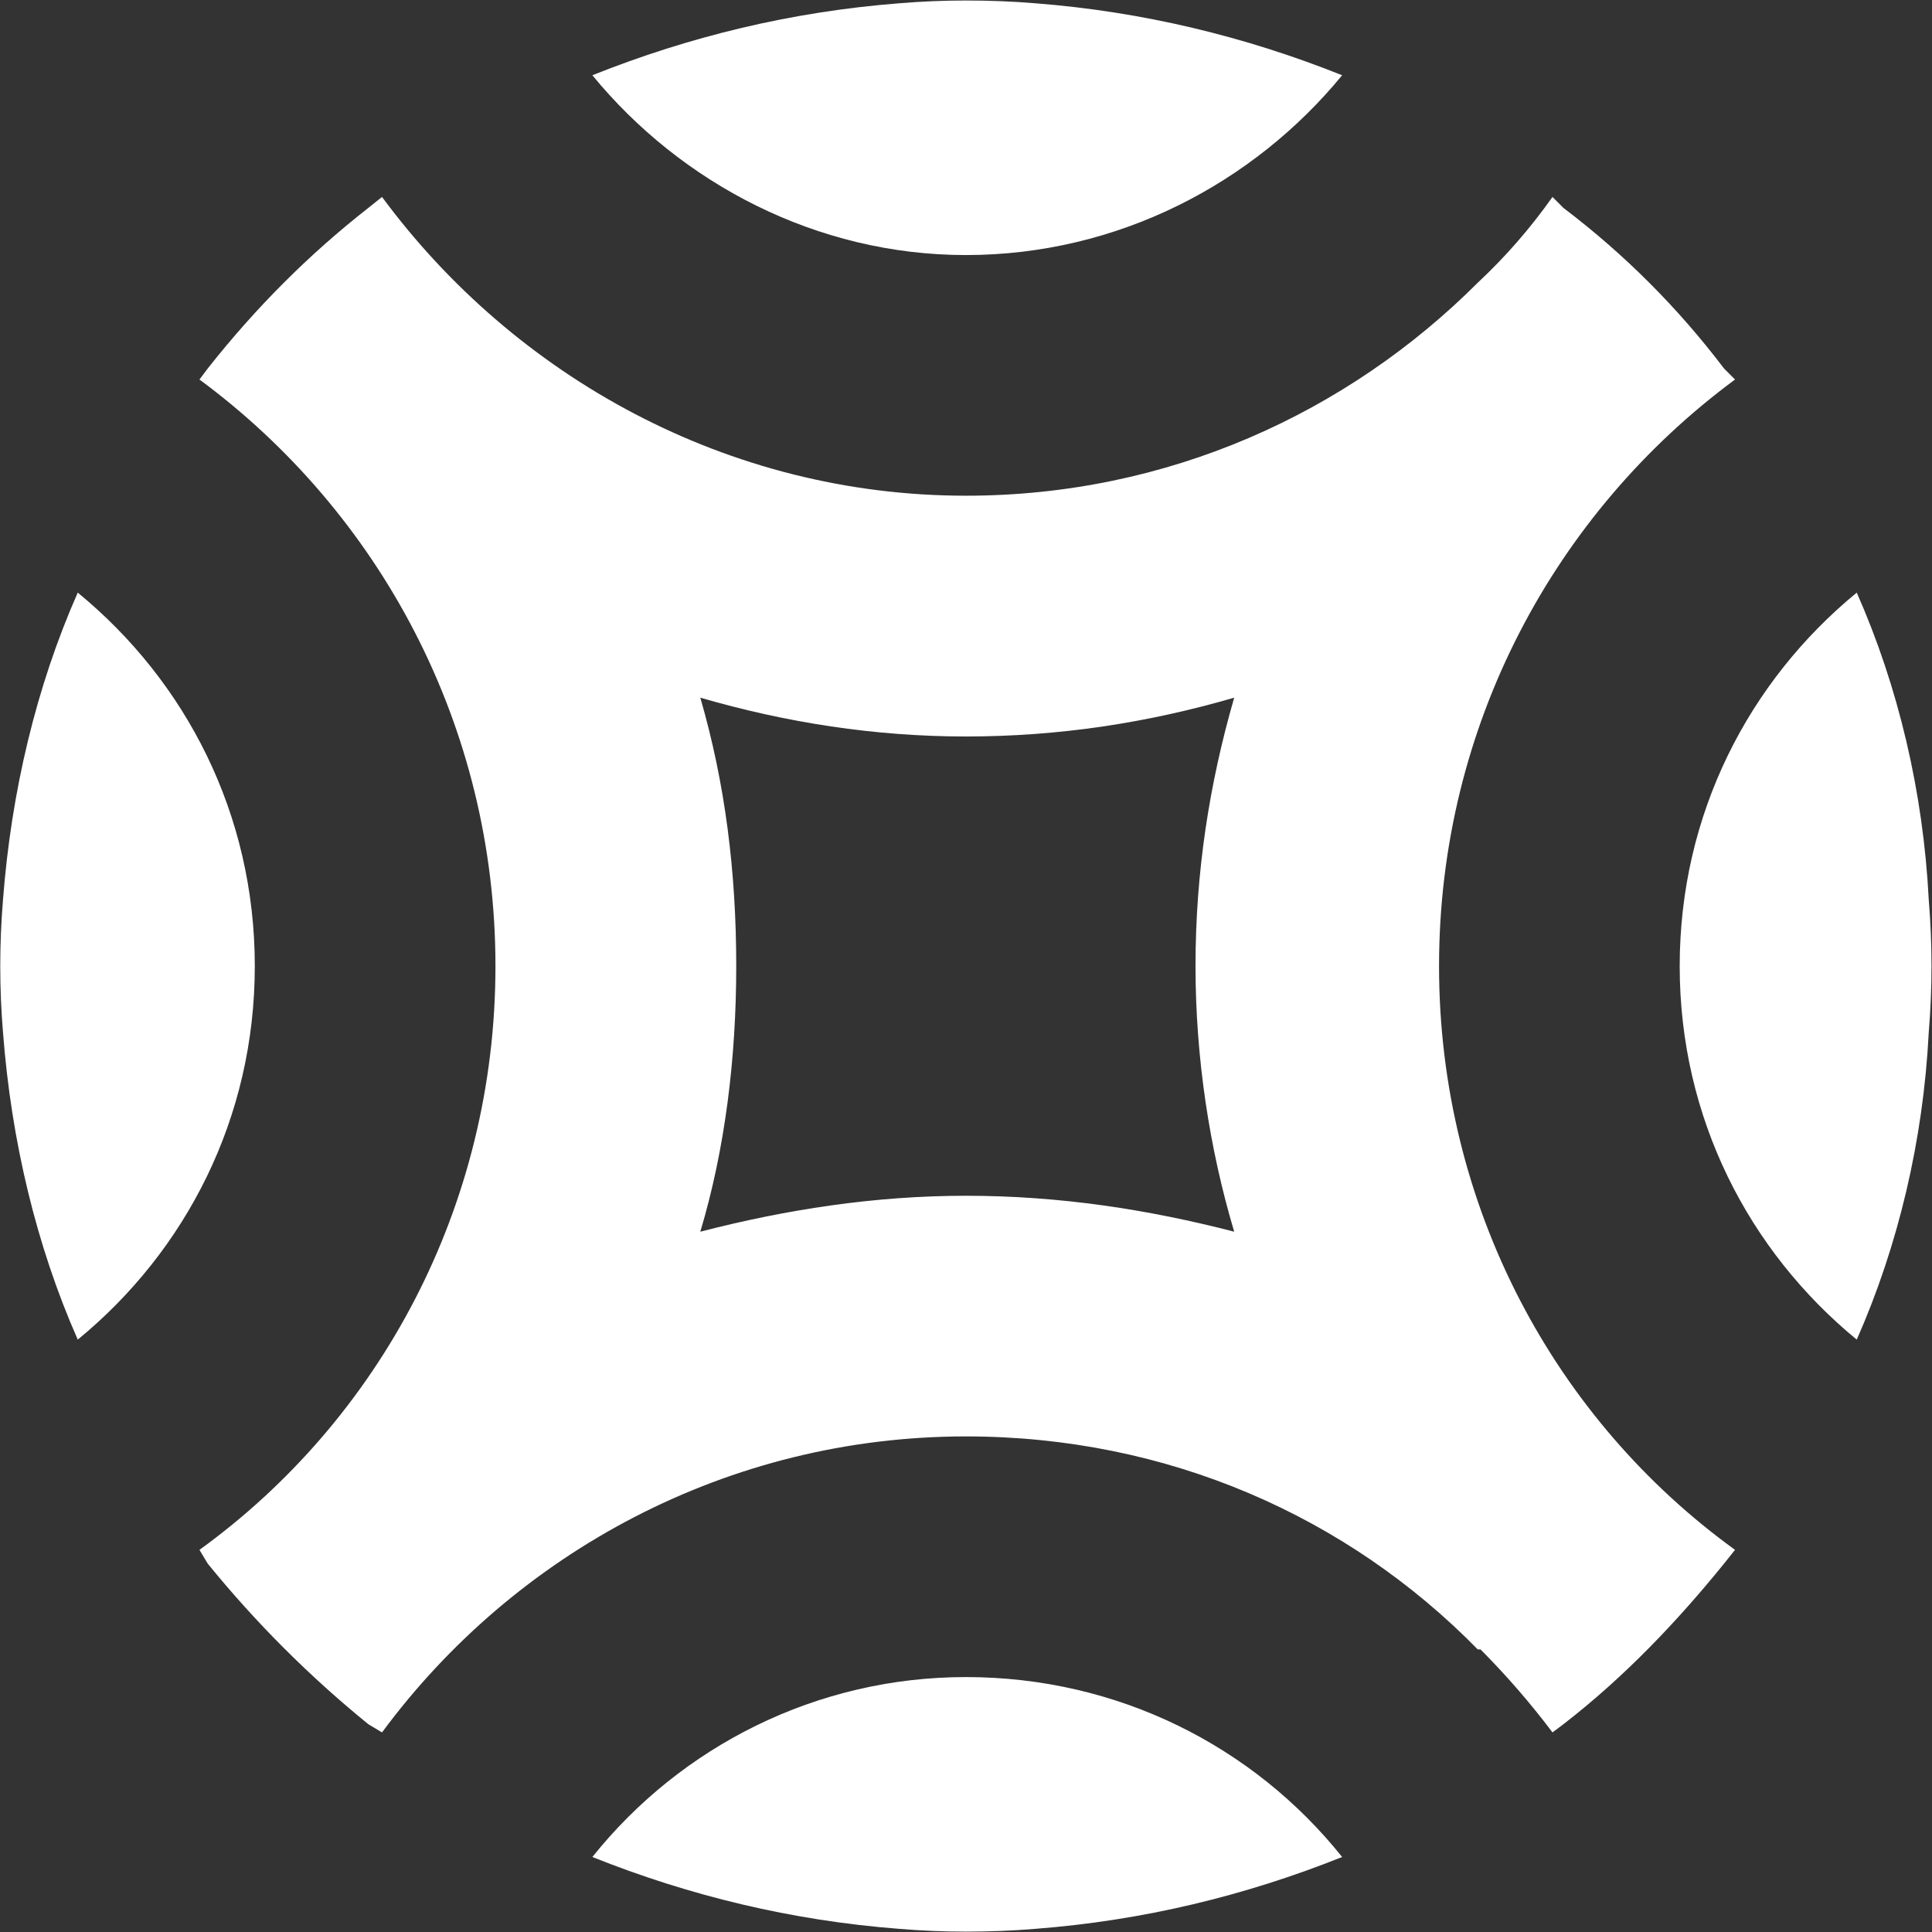
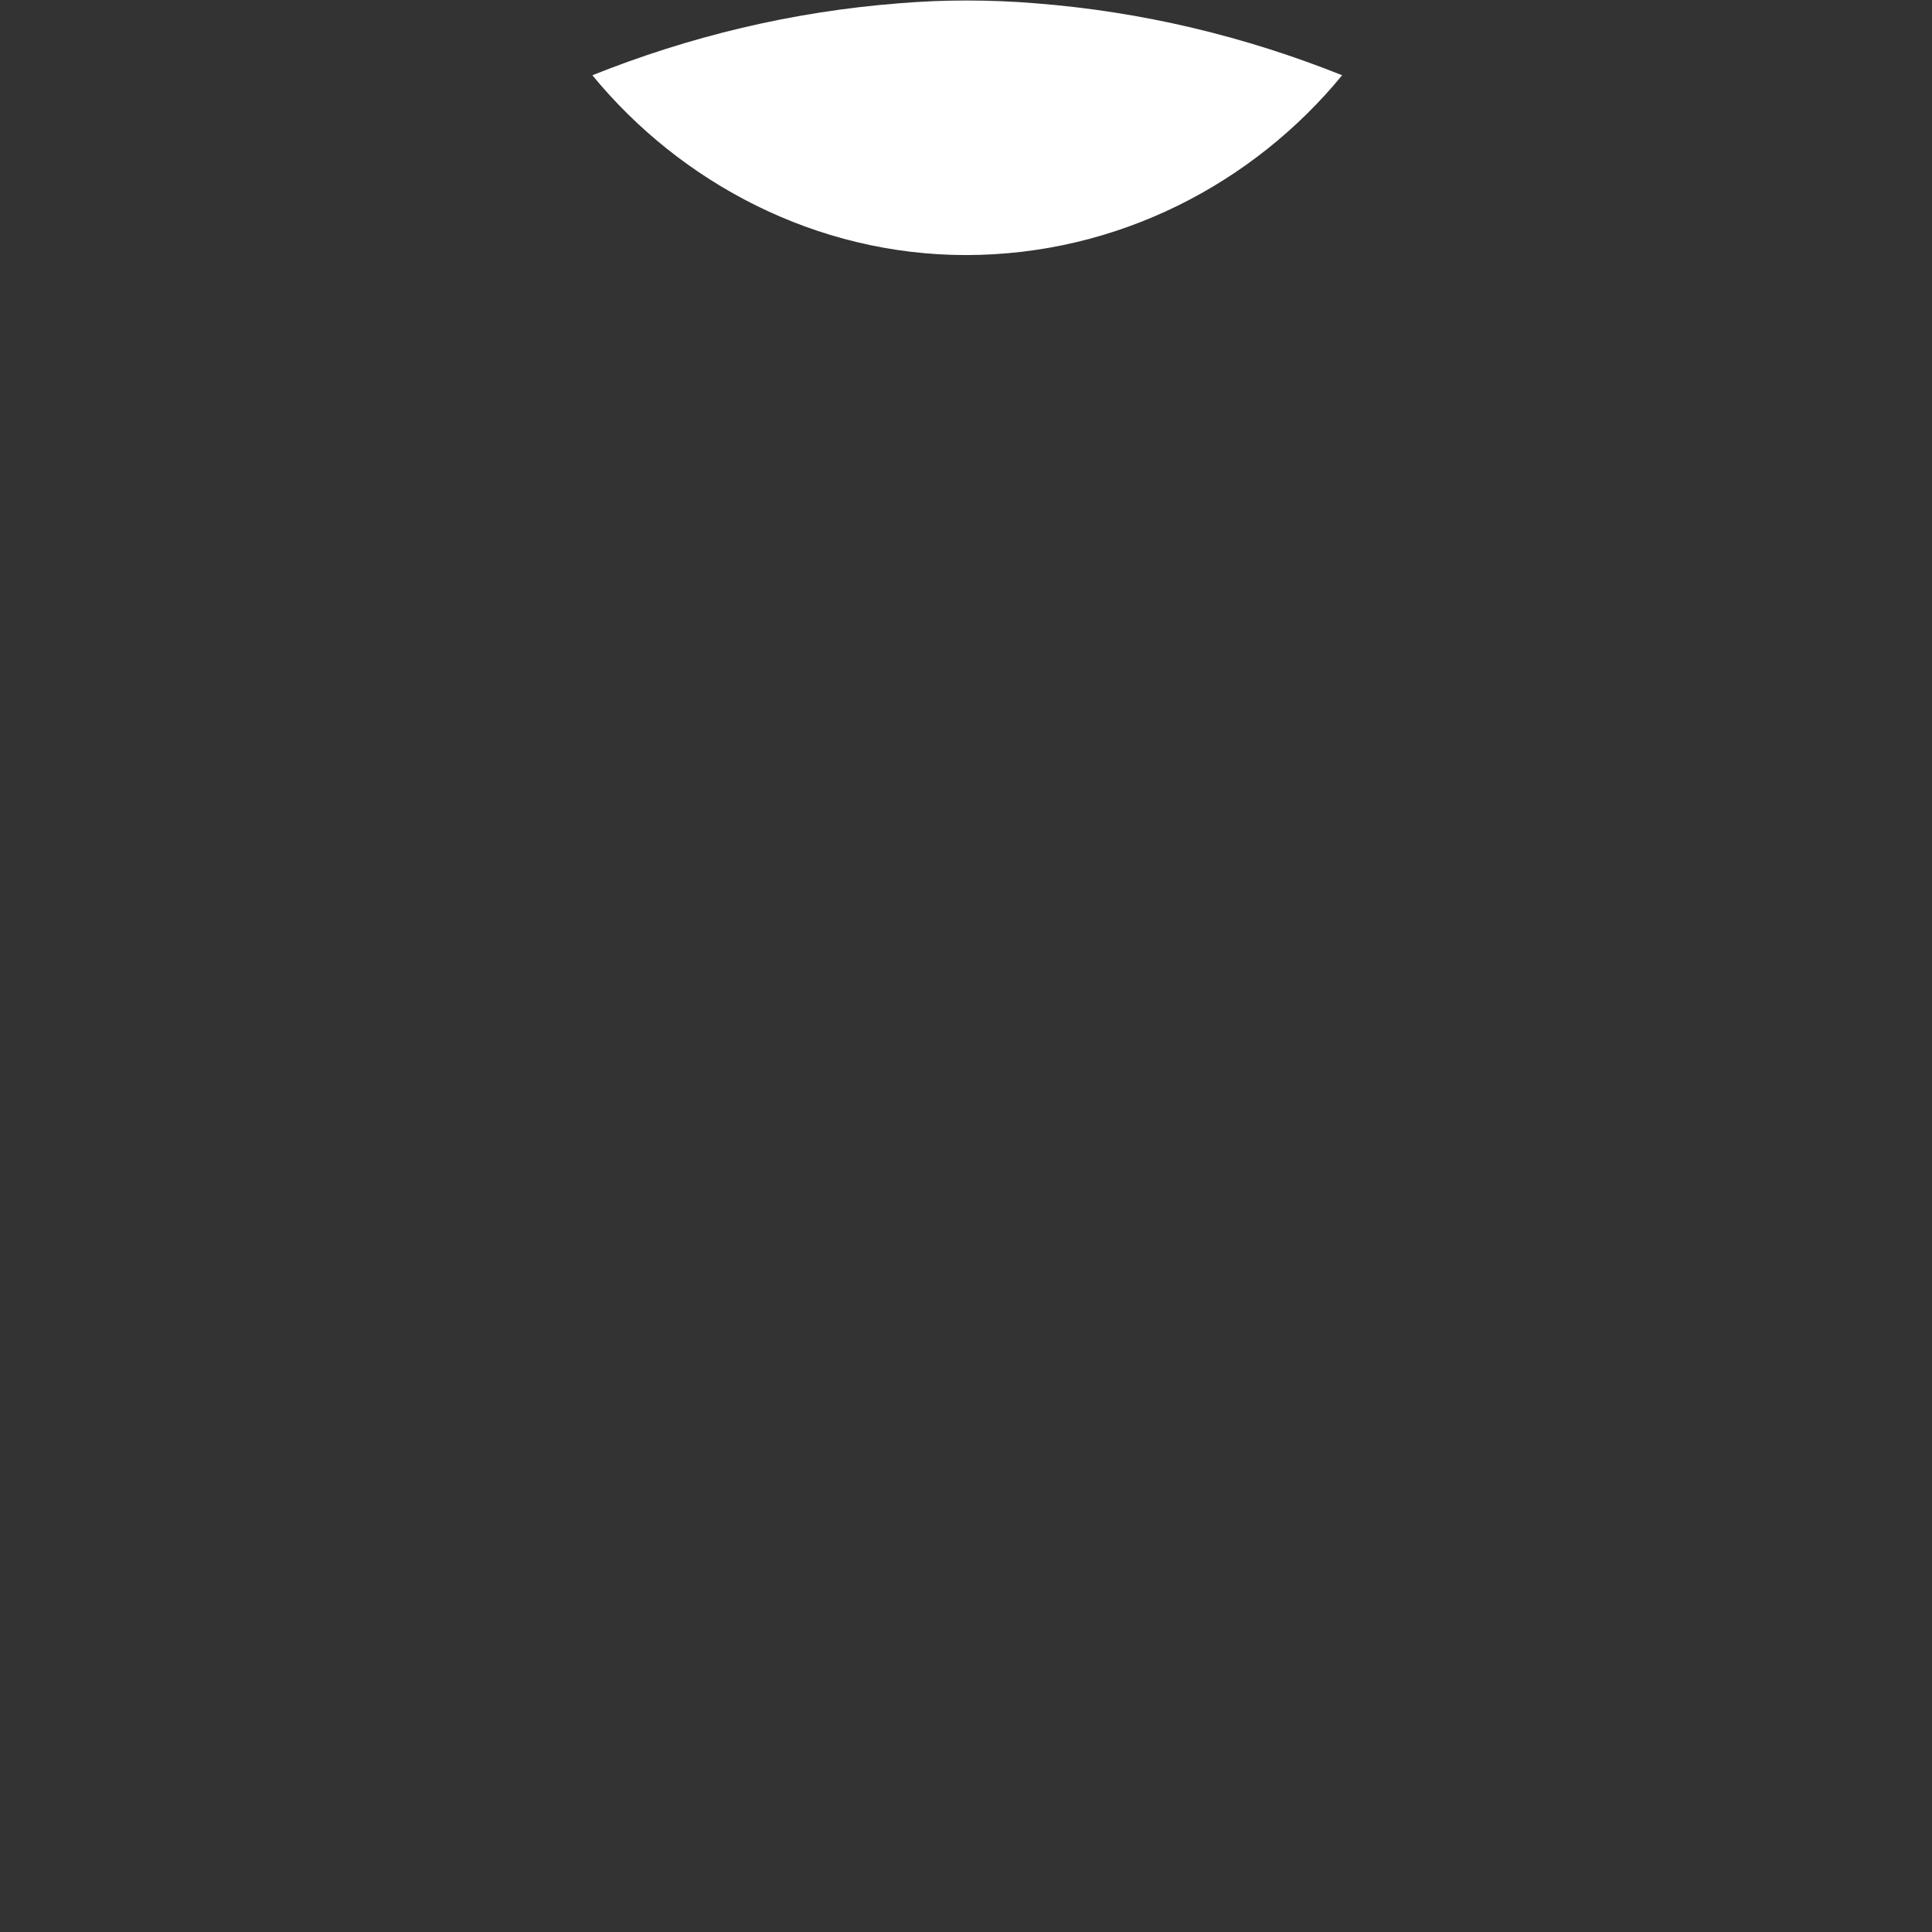
<svg xmlns="http://www.w3.org/2000/svg" version="1.2" viewBox="0 0 1543 1543" width="1543" height="1543">
  <rect x="0" y="0" width="1543" height="1543" fill="#333333" stroke="none" />
  <title>ar2023-1-pdf-svg (2)-svg</title>
  <style>
		.s0 { fill: #ffffff } 
	</style>
  <g id="Clip-Path: Page 1">
    <g id="Page 1">
      <path id="Path 5" class="s0" d="m771.4 203.7c121.5 0 229.8-57.4 300.5-143.6-77.3-30.9-159.1-50.8-245.3-57.5q-26.5-2.2-55.2-2.2-26.5 0-53 2.2c-86.2 6.7-168 26.6-245.3 57.5 70.7 86.2 179 143.6 298.3 143.6z" />
-       <path id="Path 6" fill-rule="evenodd" class="s0" d="m1385.7 1237.8l-8.8 11c-37.6 46.4-79.6 90.6-128.2 128.2l-8.8 6.6q-26.6-35.3-57.5-66.3h-2.2c-103.9-106-247.5-170.1-408.8-170.1-190 0-360.2 92.8-466.3 236.4l-11-6.6q-70.7-57.5-128.2-128.2l-6.6-11c143.6-103.9 236.4-274 236.4-466.2 0-192.3-92.8-362.4-236.4-468.5l6.6-8.8q57.5-72.9 128.2-128.2l11-8.8c106.1 143.6 276.3 238.6 466.3 238.6 161.3 0 304.9-66.2 408.8-170.1q33.1-30.9 59.7-68.5l8.8 8.8q72.9 55.3 128.2 128.2l8.8 8.8c-143.6 106.1-236.4 276.2-236.4 468.5 0 192.2 92.8 362.3 236.4 466.2zm-400-254.1c-19.8-66.3-30.9-139.2-30.9-212.1 0-75.2 11.1-145.9 30.9-214.4-68.5 19.9-139.2 31-214.3 31-72.9 0-143.6-11.1-212.1-31 19.9 68.5 28.7 139.2 28.7 214.4 0 72.9-8.8 145.8-28.7 212.1 68.5-17.7 139.2-28.7 212.1-28.7 75.1 0 145.8 11 214.3 28.7zm556.9-212.1q0 26.5-2.2 53c-4.4 86.2-24.3 170.1-57.5 245.3-86.1-70.7-141.4-176.8-141.4-298.3 0-121.6 55.3-227.6 141.4-298.3 33.2 75.1 53.1 159.1 57.5 245.2q2.2 26.6 2.2 53.1zm-1339.1 0c0 121.5-55.2 227.6-141.4 298.3-33.2-75.2-53.1-159.1-59.7-245.3q-2.2-26.5-2.2-53 0-26.5 2.2-53.1c6.6-86.1 26.5-170.1 59.7-245.2 86.2 70.7 141.4 176.7 141.4 298.3zm868.4 711.5c-77.3 30.9-159.1 50.8-245.3 57.4q-26.5 2.2-55.2 2.2-26.5 0-53-2.2c-86.2-6.6-168-26.5-245.3-57.4 70.7-88.4 179-143.7 298.3-143.7 121.5 0 229.8 55.3 300.5 143.7z" />
    </g>
  </g>
</svg>